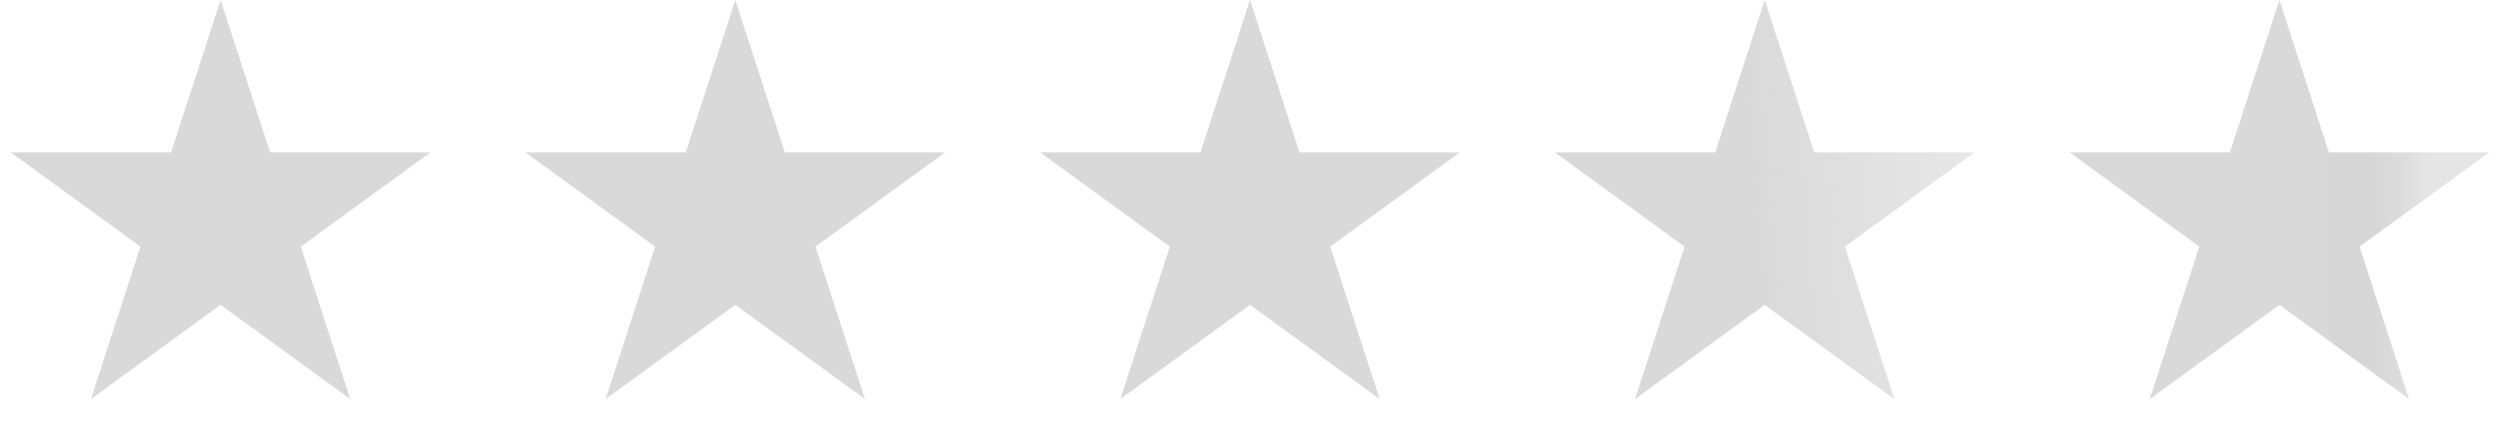
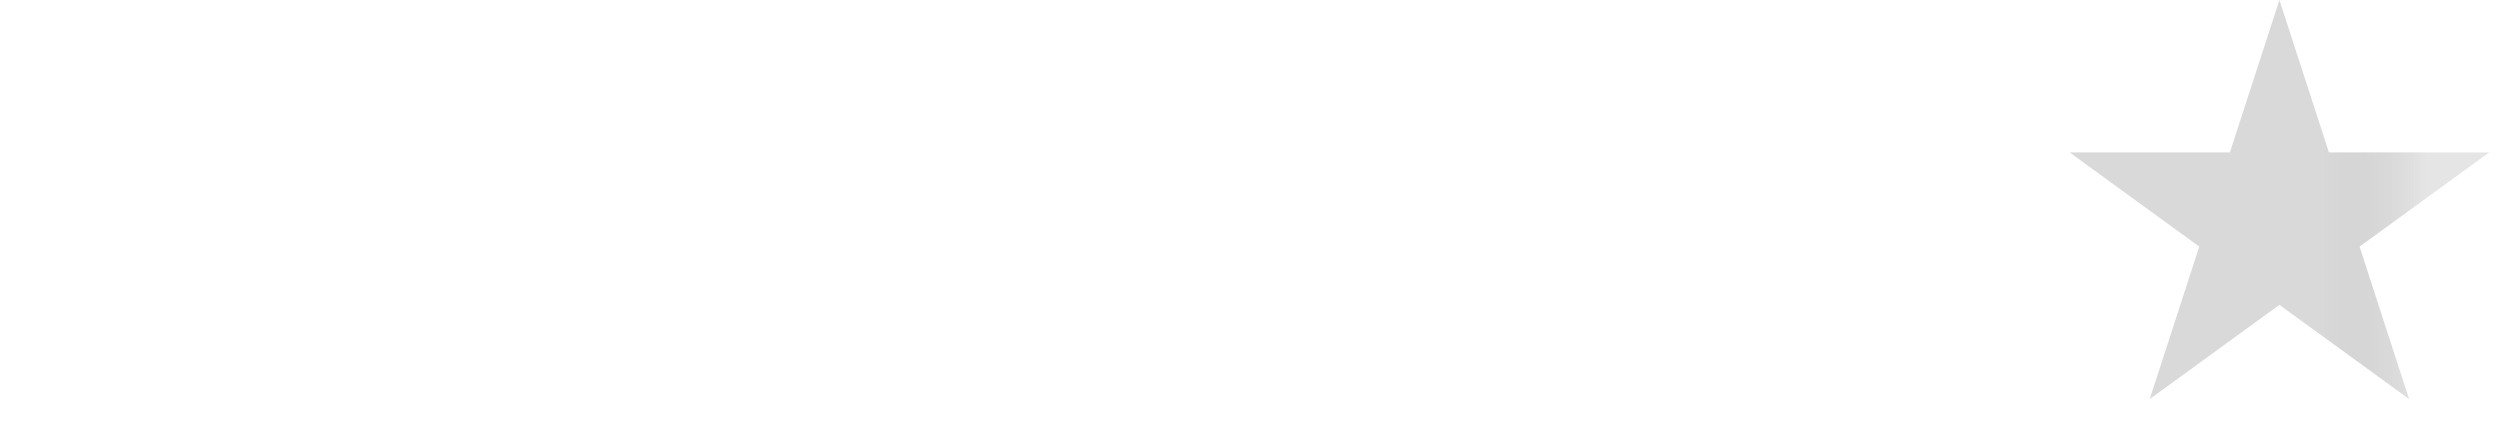
<svg xmlns="http://www.w3.org/2000/svg" width="68" height="12" viewBox="0 0 68 12" fill="none">
-   <path d="M6 0L7.347 4.146H11.706L8.18 6.708L9.527 10.854L6 8.292L2.473 10.854L3.82 6.708L0.294 4.146H4.653L6 0Z" fill="#D9D9D9" />
-   <path d="M20 0L21.347 4.146H25.706L22.18 6.708L23.527 10.854L20 8.292L16.473 10.854L17.82 6.708L14.294 4.146H18.653L20 0Z" fill="#D9D9D9" />
-   <path d="M34 0L35.347 4.146H39.706L36.18 6.708L37.527 10.854L34 8.292L30.473 10.854L31.82 6.708L28.294 4.146H32.653L34 0Z" fill="#D9D9D9" />
-   <path d="M48 0L49.347 4.146H53.706L50.18 6.708L51.527 10.854L48 8.292L44.473 10.854L45.82 6.708L42.294 4.146H46.653L48 0Z" fill="url(#paint0_linear_1_43)" />
  <path d="M62 0L63.347 4.146H67.706L64.18 6.708L65.527 10.854L62 8.292L58.473 10.854L59.82 6.708L56.294 4.146H60.653L62 0Z" fill="url(#paint1_linear_1_43)" />
  <defs>
    <linearGradient id="paint0_linear_1_43" x1="92" y1="12" x2="30" y2="16.5" gradientUnits="userSpaceOnUse">
      <stop offset="0.445" stop-color="#D9D9D9" stop-opacity="0" />
      <stop offset="0.705" stop-color="#D9D9D9" />
    </linearGradient>
    <linearGradient id="paint1_linear_1_43" x1="62" y1="0" x2="66" y2="0" gradientUnits="userSpaceOnUse">
      <stop offset="0.27" stop-color="#D9D9D9" />
      <stop offset="1" stop-color="#A9A9A9" stop-opacity="0.3" />
    </linearGradient>
  </defs>
</svg>